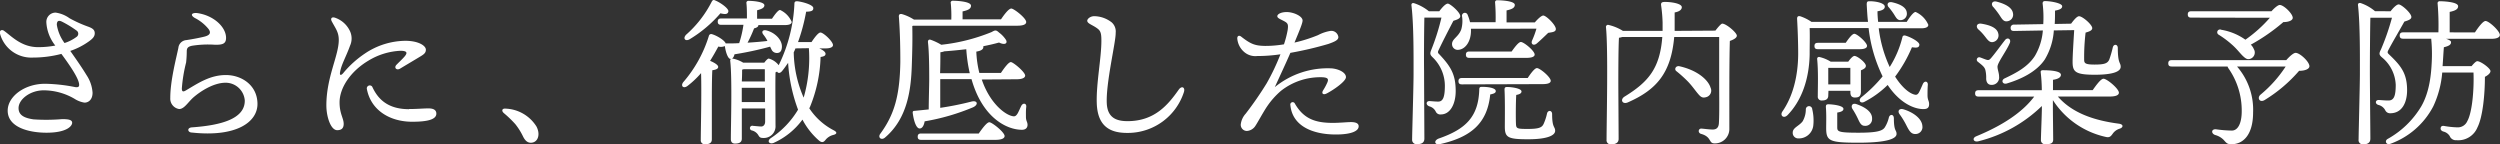
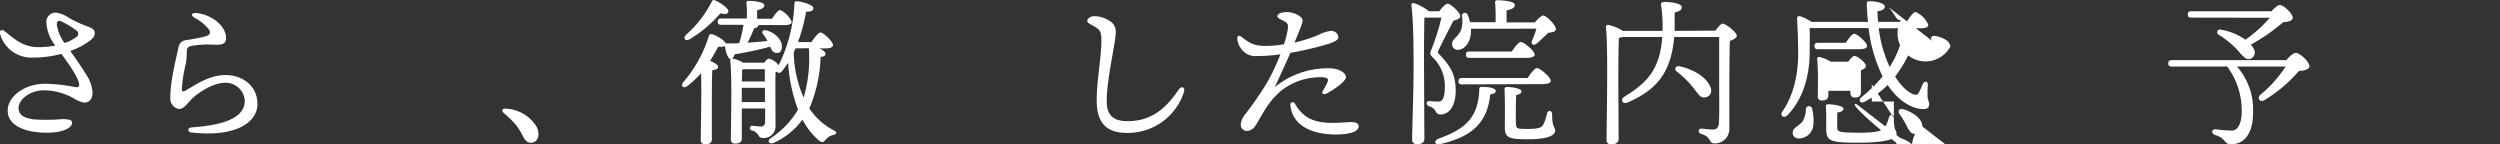
<svg xmlns="http://www.w3.org/2000/svg" viewBox="0 0 503.73 29.08">
  <rect x="0" y="0" width="503.73" height="29.08" fill="#333333" stroke="none" />
  <defs>
    <style>.cls-1{fill:#fff;}</style>
  </defs>
  <title>clean_index</title>
  <g id="レイヤー_2" data-name="レイヤー 2">
    <g id="contents">
      <path class="cls-1" d="M17.47,15.19a7.17,7.17,0,0,1,1.18,3.49c0,1.38-.8,2-1.63,2a5.24,5.24,0,0,1-2-.77A12.38,12.38,0,0,0,8.8,18.2c-2.72,0-5.06,1.82-5.06,3.58,0,1.41,1.12,2,3,2.27A37.89,37.89,0,0,0,12.54,24c1.22,0,2,.13,2,.74s-1,2-5.18,2c-3.49,0-7.81-1.06-7.81-4.45,0-2.85,3.39-5.41,7.52-5.41a33.46,33.46,0,0,1,6.08.67c.67.1.8-.13.8-.45,0-1.18-1.76-3.78-3.58-6.24a22.73,22.73,0,0,1-5.79.74A6.52,6.52,0,0,1,0,6.78c-.16-.64.35-.9.8-.58C2.3,7.26,4.28,9.5,7.68,9.5a18.16,18.16,0,0,0,3.46-.32A8.28,8.28,0,0,1,9.34,4.54a1.87,1.87,0,0,1,1.86-2A6.21,6.21,0,0,1,14,3.67a25.39,25.39,0,0,0,3.65,1.66c1,.35,1.44.67,1.44,1.38s-.51,1.15-1.22,1.66a14.21,14.21,0,0,1-3.71,1.89C15.52,12.19,16.6,13.75,17.47,15.19ZM11.45,5A8.41,8.41,0,0,0,13,8.67a8.15,8.15,0,0,0,2.4-1.22.77.77,0,0,0,0-1.31,20.61,20.61,0,0,0-2.88-1.76C11.77,4,11.45,4.25,11.45,5Z" />
      <path class="cls-1" d="M38.7,25.66c5.89-.42,10.69-1.73,10.62-5.44a3.87,3.87,0,0,0-3.87-3.55c-2.37,0-5,1.66-6.53,3-1.09,1-1.82,2.3-2.82,2.3a2.12,2.12,0,0,1-1.79-2.24c0-3.49,1.18-7.9,1.63-10.08a1.74,1.74,0,0,1,1.6-1.57c1.09-.16,2.66-.45,3.65-.7,1.28-.32,1.31-.9.8-1.57a8.59,8.59,0,0,0-2.72-2.18c-1-.58-.67-1.09.42-1,3.36.45,5.86,2.82,5.86,5,0,1.15-.64,1.44-2.34,1.38a20.45,20.45,0,0,0-4.58.22c-.77.19-1,.45-1,1.15a20.47,20.47,0,0,1-.13,2.21,30.27,30.27,0,0,0-.86,5.22c0,.51.13.8.74.45,2.37-1.38,4.83-3.14,8.13-3.14,3.14,0,6.3,2,6.37,5.73s-4.22,6.82-13.18,5.86C37.77,26.71,37.61,25.72,38.7,25.66Z" />
-       <path class="cls-1" d="M68.42,20.63c0,2.3.83,3.2.83,4.32,0,.83-.38,1.28-1.31,1.28-1.28,0-2.18-2.66-2.18-5,0-5.7,2.5-10,2.5-13.18,0-1.57-.64-2.3-1.41-3.74-.32-.61,0-1,.77-.7a5.15,5.15,0,0,1,2.91,2.69,3.51,3.51,0,0,1,0,2.91c-.83,2.3-1.73,3.74-2,5.28-.13.64.1.83.61.26a20.32,20.32,0,0,1,4.35-3.94,14.87,14.87,0,0,1,8.16-2.59c2.69,0,4.16,1,4.16,1.79,0,.61-.32.9-1.18,1.41-1.15.7-2.85,1.7-4,2.4-.74.45-1.31-.19-.74-.77s1.22-1.18,1.66-1.7c.61-.74.45-1.09-.8-1.12a13.57,13.57,0,0,0-6.53,2C70.6,14.39,68.42,17.72,68.42,20.63Zm14,1.34c1.6,0,2.94-.13,3.9-.13.74,0,1.6.16,1.6,1.06,0,1.28-2.11,1.63-4.86,1.63-4.61,0-8.38-2.4-9.15-6.66A.6.6,0,0,1,75,17.47C76,19.64,77.83,22,82.41,22Z" />
      <path class="cls-1" d="M108.1,25.5c.86,1.66.26,3.26-1.15,3.26-.7,0-1.18-.48-1.57-1.28A12.9,12.9,0,0,0,103.82,25a22,22,0,0,0-2.3-2.21c-.54-.48-.35-1,.42-.9A7.68,7.68,0,0,1,108.1,25.5Z" />
      <path class="cls-1" d="M155.17,9.4A64.88,64.88,0,0,1,148,10.94c-.16.64-.42.93-.83.93s-.9-1.06-1.12-2.59a2,2,0,0,1-1.31.1c-.45.83-1,1.82-1.66,2.88.77.32,1.63.8,1.63,1.22s-.54.58-1.18.67c-.1,1.31-.1,5.41-.1,6.34l0,7.58c0,.7-.45,1-1.37,1a.79.79,0,0,1-.86-.9c0-1.86.19-9.44.06-13.44a18.2,18.2,0,0,1-2.78,2.62c-.77.54-1.38,0-.83-.77a25.83,25.83,0,0,0,5.18-9.34.48.48,0,0,1,.64-.35c1,.29,2.56,1.25,2.75,1.86a.19.19,0,0,1,.13,0c.86,0,1.73,0,2.59-.06A21.32,21.32,0,0,0,149.8,5h-4.48c-.42,0-.7-.13-.7-.64s.29-.64.7-.64h5.18c0-1,0-2.21-.1-3.07a.4.4,0,0,1,.45-.48c.54,0,3.17.13,3.17.9,0,.51-.58.77-1.47,1v1.7h3c.58-.86,1.25-1.76,1.63-1.76a4.62,4.62,0,0,1,2.34,2.4c0,.45-.54.64-1.34.64h-5.38v.06c0,.26-.32.48-.86.61a25.58,25.58,0,0,1-1.31,2.88c1.57-.1,3-.22,4-.35A6.8,6.8,0,0,0,153.83,7c-.51-.64-.1-1.06.64-.86,1.76.45,3.23,2,3.07,3.46-.06.58-.29,1-.8,1.06a1.18,1.18,0,0,1-1.25-.61Zm-17-2.34A22.23,22.23,0,0,0,143.4.35c.13-.26.32-.45.64-.29,1,.38,2.82,1.63,2.72,2.24s-.67.61-1.6.38a25.73,25.73,0,0,1-6.24,5.25C138.09,8.38,137.58,7.77,138.18,7.07Zm24.89,14.75A13.1,13.1,0,0,0,168,26.26c.8.42.58.77-.1.93a2.93,2.93,0,0,0-1.57,1c-.35.45-.7.64-1.31.13a14.43,14.43,0,0,1-3.33-4.22,14.62,14.62,0,0,1-5.82,4.7c-.86.32-1.44-.38-.51-1a17.77,17.77,0,0,0,5.44-5.7,32.47,32.47,0,0,1-2-9.44c-.38.54-.77,1.12-1.22,1.66s-.86.42-1,.1a1.49,1.49,0,0,1-.32.16c-.06,2.91,0,7.26,0,10.69a2.35,2.35,0,0,1-2.43,2.53c-.51,0-.74-.06-1-.51a2.11,2.11,0,0,0-1.31-1,.48.48,0,1,1,.22-.93c.74.06,1.31.13,1.66.13s.77-.29.77-1V21.85h-4.7l0,6.08c0,.7-.45,1-1.38,1-.54,0-.83-.32-.83-.9,0-2.75.29-12.29-.13-15.81a.39.39,0,0,1,.48-.42,6.35,6.35,0,0,1,2.14.83H154c.32-.45.7-.83.9-.83a3.76,3.76,0,0,1,2,1.34A31,31,0,0,0,160.07.73c0-.35.16-.48.54-.48,1.06.1,3.2.7,3.26,1.34s-.51.74-1.44.77a37.72,37.72,0,0,1-1.63,6.11h2.72c.61-.93,1.38-1.92,1.79-1.92.61,0,2.53,1.82,2.53,2.53,0,.45-.61.67-1.44.67h-1.34c.7.29,1.28.7,1.28,1.09s-.32.54-1,.64a28.6,28.6,0,0,1-2.14,10.08Zm-8.93-1.25V17.69h-4.67c0,1.22,0,2.34,0,2.78v.1Zm-4.25-6.62-.35.1c0,.48,0,1.38-.06,2.37h4.64c0-1,0-1.82,0-2.46Zm10.4-4.19a8.63,8.63,0,0,1-.35.8,23.7,23.7,0,0,0,2,9.12A28.48,28.48,0,0,0,163,10a.91.91,0,0,1,0-.29Z" />
-       <path class="cls-1" d="M183.82,5.24c.06,2.69,0,5.06-.1,8-.16,4.8-.86,10.62-5.38,14.46-.74.67-1.57,0-.93-.8,2.75-3.78,3.9-7.55,4-14.46,0-2.78-.06-6-.29-9-.06-.51.16-.67.58-.61a9.34,9.34,0,0,1,2.46,1.12h7.52a26.6,26.6,0,0,0-.1-3.26A.4.4,0,0,1,192,.15c.54,0,3.65.1,3.65,1,0,.67-.7.93-1.7,1.15V3.9h7.74c.67-1,1.57-2.18,2.08-2.18s3,1.92,3,2.72c0,.45-.54.74-1.79.74H184Zm14,10.78c1.66,4.93,4.93,7.33,6.46,7.42.29,0,.48-.16.7-.48s.54-1.12.8-1.63c.35-.67,1.09-.54,1,.22s-.06,1.38-.06,2c0,.86.32,1,.32,1.6s-.38,1-1.12,1c-3.14,0-8-2.5-10.17-10.21h-6.3v.06c0,1,0,4,0,5.73a61,61,0,0,0,6.24-1.25c1.28-.35,1.54.61.35,1.15a44.3,44.3,0,0,1-9.73,2.82c-.13.77-.45,1.44-1,1.44-.67,0-1.18-1.41-1.41-3.17,0-.29.1-.38.35-.38l2.88-.29c0-1.63.1-5,.1-6,0-1.66,0-5.5-.26-7.58,0-.35.16-.58.58-.45a12.2,12.2,0,0,1,2.11,1,37.45,37.45,0,0,0,10.14-2.56c.74-.42.9-.45,1.5.1a5.64,5.64,0,0,1,1.41,1.5c.35.67-.22,1.09-1.41.51-.93.26-2,.51-3.17.74a.42.42,0,0,1,0,.19c0,.42-.42.74-1.41.9a21,21,0,0,0,.61,4.29h4.35c.67-1,1.54-2.18,2-2.18s2.88,2,2.88,2.72c0,.45-.61.74-1.7.74Zm-.61,10.88c.7-1,1.63-2.27,2.14-2.27s3.07,2,3.07,2.78c0,.48-.64.77-1.86.77H185.61c-.42,0-.7-.13-.7-.64s.29-.64.7-.64ZM195.4,14.75a29.71,29.71,0,0,1-.7-4.83c-1.44.16-2.94.32-4.42.42a3.24,3.24,0,0,1-.8.19c0,.8,0,2.75-.06,4.22Z" />
      <path class="cls-1" d="M220.43,3.26A5.86,5.86,0,0,1,224,4.51a2.45,2.45,0,0,1,.8,2.11c.06,1.76-2,10.14-1.79,14.24.16,3,2.11,3.55,4.19,3.55,5.44,0,8.16-3.3,10.3-6.34.61-.86,1.34-.48,1.06.45a11.88,11.88,0,0,1-11.14,8.26c-3.26.06-6.27-.9-6.43-6-.13-3.9.93-9.09.93-12.54,0-1.15-.06-1.86-.61-2.34-1-.86-2.24-1.09-2.24-1.73C219.08,3.8,219.66,3.29,220.43,3.26Z" />
      <path class="cls-1" d="M258.11,18.3a15.83,15.83,0,0,0-2.88,3.26c-.74,1.12-1.89,3.23-2.24,3.74a2.23,2.23,0,0,1-1.76,1.09A1.25,1.25,0,0,1,250,25.11a3.86,3.86,0,0,1,1-2.21,70.4,70.4,0,0,0,4.22-6.11A44.62,44.62,0,0,0,258,10.94a32.18,32.18,0,0,1-4.67.35,3.44,3.44,0,0,1-2.69-.86,4,4,0,0,1-1.34-2.69c0-.51.35-.7.8-.35,1.92,1.5,2.78,1.82,4.74,1.86a22.29,22.29,0,0,0,3.87-.32,20.74,20.74,0,0,0,.74-2.85c.16-1.12.06-1.38-.61-1.76-.86-.48-1.47-.64-1.47-1.06s.77-.83,1.89-.83c1.38,0,3.2.83,3.2,1.7,0,.51-.51,1.76-1.63,4.45a30.48,30.48,0,0,0,4.74-1.5,8.05,8.05,0,0,1,2.56-.86,1.43,1.43,0,0,1,1.54,1.25c0,.61-.74.93-2,1.38A70.2,70.2,0,0,1,260,10.65c-.86,2-2,4.42-3.14,6.91a16.81,16.81,0,0,1,11.52-3.78c1.54.16,2.82.9,2.82,1.76s-2.56,2.62-3.9,3.3c-.7.35-1.09,0-.7-.64a11.39,11.39,0,0,0,.83-1.54c.32-.74.13-1-.86-1.09A12.81,12.81,0,0,0,258.11,18.3Zm15.65,7.14c0,1.09-1.82,1.66-4.58,1.66-4.64,0-8.77-1.66-9.18-5.92a.48.48,0,0,1,.9-.32c1.76,3.07,4.1,3.9,7.65,3.9,1.38,0,2.88-.16,3.68-.16S273.76,24.79,273.76,25.43Z" />
      <path class="cls-1" d="M290,2.27c.58-.77,1.28-1.54,1.73-1.54s2.5,1.73,2.5,2.53c0,.45-.51.67-1.38.93-1,1.92-2.21,4.26-2.94,5.82-.22.45-.26.61.1.93,2.27,2.43,3.3,4,3.3,7.42,0,2.53-1.06,4.7-3,4.7a1,1,0,0,1-1-.54,2,2,0,0,0-1.31-1.09c-.77-.29-.67-1.06,0-1.06.38,0,1.06.1,1.79.1,1,0,1.34-1,1.34-3.23a8,8,0,0,0-2.43-5.66c-.61-.58-.61-.8-.26-1.66a45.26,45.26,0,0,0,2-6.37H287c-.06,2.3-.1,8.13-.06,10.81,0,3,.06,12.22.06,13.57,0,.74-.45,1.12-1.47,1.12a.88.88,0,0,1-1-.93c0-1.15.29-10.72.29-13.15,0-3.26.06-9.85-.42-13.85-.06-.35.13-.58.51-.48a9.23,9.23,0,0,1,3,1.63Zm11.39,16.06c0,.38-.32.54-1.12.7-.58,5.86-3.94,8.61-10.08,10-1.15.26-1.38-.7-.29-1.12,5.38-1.86,8-4.35,8.16-9.86,0-.32.06-.58.51-.54C299.62,17.47,301.38,17.69,301.38,18.33Zm-5-12.54V6.2c0,2.11-1.09,3.74-2.56,3.84A1.14,1.14,0,0,1,292.58,9c-.1-1.18,1.28-1.47,1.86-3.1a6.24,6.24,0,0,0,.16-2.56A.57.57,0,0,1,295.72,3a8.79,8.79,0,0,1,.48,1.47h5.15a38,38,0,0,0-.1-3.94.4.4,0,0,1,.45-.48c.54,0,3.52.1,3.52.93,0,.64-.67.9-1.66,1.12V4.51h5.7c.54-.64,1.31-1.38,1.7-1.38.58,0,2.53,1.89,2.53,2.72,0,.61-.77.64-1.54.77-.8.77-1.66,1.6-2.3,2.14s-1.28.13-.93-.64.61-1.5.86-2.34ZM294.57,17c-.42,0-.7-.13-.7-.64s.29-.64.7-.64h13.25c.61-.93,1.41-2,1.86-2,.61,0,2.78,1.82,2.78,2.56,0,.42-.51.67-1.66.67Zm1.5-5.34c-.42,0-.7-.13-.7-.64s.29-.64.7-.64h8.51c.64-.9,1.41-1.92,1.86-1.92.61,0,2.78,1.79,2.78,2.53,0,.42-.54.67-1.66.67ZM312.74,23c0,2.82.61,2.46.61,3.36s-1.5,1.7-5.44,1.7c-4.1,0-4.7-.35-4.7-2.56,0-.83.06-5.25-.06-7.39,0-.45.1-.58.54-.58.83,0,2.88.26,2.88.9,0,.35-.35.58-1.06.7-.1,1.6-.1,4.67-.06,5.73s.16,1.12,2.43,1.12,2.82-.32,3.14-1a10.5,10.5,0,0,0,.7-2.14C311.91,22.14,312.74,22.2,312.74,23Z" />
      <path class="cls-1" d="M345.64,6.17c.51-.67,1.15-1.41,1.38-1.41.8,0,2.94,1.82,2.94,2.43,0,.45-.67.8-1.41,1.06-.13,4.51-.1,11.94-.1,17.82a2.9,2.9,0,0,1-3,2.82c-1.22,0-.51-1.31-2.72-1.92-.67-.22-.54-1.06.06-1.06.29,0,1.6.19,2.3.19s1.18-.32,1.25-1.22c.13-1.92.06-5.76.06-8.51V7.45h-9.06c-.64,7.23-3.52,10.62-9.34,13.18-1.12.48-1.63-.58-.64-1.18,4.77-2.94,7.1-5.66,7.58-12h-8.06a3.45,3.45,0,0,1-.67.16c-.13,1.89-.13,8.06-.13,9.15s.06,10.08.06,11.23c0,.7-.48,1.09-1.5,1.09a.82.82,0,0,1-.93-.93c0-3.55.35-18.4-.13-22.75A.44.44,0,0,1,324,5a9.46,9.46,0,0,1,3,1.22h8c0-.54,0-1.12,0-1.7a31,31,0,0,0-.29-3.39c-.1-.61.16-.74.77-.74,1.44,0,3.39.35,3.39,1.06,0,.42-.35.86-1.44,1.06,0,1.34,0,2.56,0,3.71Zm-3.49,12.74c-.51-.58-1.12-1.5-2-2.43a25.54,25.54,0,0,0-2.37-2.14c-.48-.35-.16-1.12.58-1,3.74.83,5.86,2.82,6.3,4.32a1.36,1.36,0,0,1-.9,1.92C343,19.8,342.66,19.51,342.15,18.91Z" />
-       <path class="cls-1" d="M378.55,5.69a25.89,25.89,0,0,0,2.21,7.81,20.44,20.44,0,0,0,2.56-6c.06-.32.32-.42.64-.32,1,.29,2.85,1.25,2.78,1.86s-.58.61-1.5.48a27.67,27.67,0,0,1-3.39,5.92C383.38,17.85,385,19,386,19.1c.26,0,.45-.13.64-.45s.58-1.22.8-1.73c.32-.7,1.06-.58,1,.19s-.06,1.41-.06,2.08c0,1,.32,1.09.32,1.79s-.32,1-1.15,1c-2,0-4.86-1.34-7.2-4.86a19.12,19.12,0,0,1-4.67,3.39c-.83.45-1.34-.32-.61-.93a27.87,27.87,0,0,0,4.26-4.19,29.66,29.66,0,0,1-2.82-9.73H364.63c.06,1.73,0,3,0,5.34-.1,4.93-1.6,9.28-4.48,12.22-.77.74-1.57.06-1-.77,2-2.88,3.14-6.85,3.17-11.55,0-2.3-.1-5.06-.22-7.1,0-.42.16-.61.58-.54A8.83,8.83,0,0,1,365,4.41h11.39c-.13-1.09-.19-2.24-.26-3.46,0-.64.13-.7.64-.7,1.28,0,3,.38,3,1.09,0,.45-.42.77-1.47.93,0,.74.06,1.47.13,2.14h5.76c.61-1,1.38-2,1.79-2A5,5,0,0,1,388.54,5c0,.48-.54.7-1.44.7ZM365.15,22a9.66,9.66,0,0,1,.22,3.23,2.92,2.92,0,0,1-3,2.66,1.11,1.11,0,0,1-1.15-1.18c0-1,1.28-1.31,2-2.27a4.84,4.84,0,0,0,.64-2.37A.61.61,0,0,1,365.15,22ZM366.3,9.91c-.42,0-.7-.13-.7-.64s.29-.64.7-.64h5.6c.58-.86,1.31-1.82,1.73-1.82.58,0,2.56,1.76,2.56,2.43,0,.45-.54.67-1.5.67Zm2.08,9.34c0,.7-.45,1-1.31,1a.76.76,0,0,1-.8-.86c0-1.76.13-5-.13-7.52a.37.37,0,0,1,.48-.38,7.41,7.41,0,0,1,2.24.93h3.55c.42-.58.93-1.15,1.25-1.15.58,0,2.3,1.34,2.3,2,0,.45-.51.7-1,.9,0,1.25,0,3.58,0,4.26,0,1-.42,1.22-1.22,1.22s-.9-.58-.9-1.09V18.3h-4.42Zm13.22,4.54c0,2.75.54,2.34.54,3.2s-1.57,1.76-7.68,1.76c-5.92,0-6.5-.35-6.5-3,0-1,.06-2.75-.06-4.16,0-.45.1-.58.54-.58s3,.19,3,.93c0,.38-.42.61-1.25.74,0,.93,0,2,0,2.91s.1,1.15,4.26,1.15c3.68,0,4.83-.35,5.31-1.06a6.43,6.43,0,0,0,.83-2C380.79,22.94,381.59,23,381.59,23.8ZM372.83,17l0-3.33h-4.29l-.16,0c0,.54,0,2,0,2.62V17Zm1.28,4c1.57.54,3.17,1.5,3.1,2.94a1.35,1.35,0,0,1-1.5,1.41c-.8,0-1.06-.83-1.47-1.66a15.9,15.9,0,0,0-1-1.76C372.89,21.31,373.24,20.67,374.11,21Zm6.43-19.55c-.42-.54-.19-1.15.67-1,1.44.32,2.91.93,3,2.14A1.29,1.29,0,0,1,383,4.06c-.74.06-1-.61-1.44-1.28A13.17,13.17,0,0,0,380.54,1.43Zm6.82,24.06A1.4,1.4,0,0,1,385.88,27c-.86,0-1.25-.74-1.82-1.86A15.44,15.44,0,0,0,382.74,23c-.42-.58-.13-1.18.7-1C385.37,22.55,387.32,23.86,387.35,25.5Z" />
-       <path class="cls-1" d="M414.64,19.45c3,3.46,7.62,4.86,12.29,5.47,1,.13.9.77.19,1a2.66,2.66,0,0,0-1.41,1c-.45.64-.7.86-1.54.64a17,17,0,0,1-10.53-7.39v1.5c0,1.15.06,5.66.06,6.46s-.58.93-1.54.93a.82.82,0,0,1-.93-.86c0-.83.19-5.22.19-6.46v-.38a28,28,0,0,1-12.77,7.1c-1,.26-1.38-.61-.45-1,5.06-2.08,9.21-4.7,11.68-8H398.67c-.42,0-.7-.13-.7-.64s.29-.64.7-.64h12.74a33.38,33.38,0,0,0-.22-3.58c-.06-.32.13-.45.42-.45,1.44,0,3.65.13,3.65.93,0,.51-.61.86-1.6,1v2.08h8c.74-1.06,1.66-2.3,2.18-2.3.67,0,3.1,2,3.1,2.82,0,.45-.54.77-1.86.77Zm-15.71-7.9c.48.16,1.06.42,1.41.51s.54,0,.86-.38c.86-1,2.11-2.75,2.78-3.58.48-.67,1.28-.26,1,.51-.64,1.6-2.5,4-2.5,4.83,0,.61.32,1.25.32,2a1.47,1.47,0,0,1-1.54,1.66c-.86,0-1.06-.74-1.06-1.31a6.45,6.45,0,0,0-.16-1.66c-.16-.67-.74-1.06-1.54-1.7A.5.5,0,0,1,398.93,11.55Zm-.32-5.63c-.54-.54-.32-1.28.61-1.15,1.6.26,3.17.77,3.42,2a1.36,1.36,0,0,1-1.06,1.7c-.77.16-1.18-.58-1.73-1.25A9.59,9.59,0,0,0,398.61,5.91Zm3-4.51c-.51-.58-.22-1.28.67-1.09,1.6.42,3.17,1.12,3.33,2.4a1.33,1.33,0,0,1-1.22,1.57c-.77.1-1.09-.64-1.6-1.38A17.38,17.38,0,0,0,401.62,1.4ZM411.7,4.86A22.63,22.63,0,0,0,411.57.7q0-.48.48-.48c1.15,0,3.52.42,3.46,1.06,0,.45-.51.7-1.44.86,0,.86,0,1.79-.06,2.69l3.3-.06c.51-.7,1.18-1.5,1.6-1.5.7,0,2.66,1.7,2.66,2.4,0,.48-.64.7-1.34.9a42.27,42.27,0,0,0-.29,5.38c0,.74.1,1.06,2.08,1.06s2.66-.22,3-1.06a21.22,21.22,0,0,0,.7-2.43c.19-.7,1-.64,1,.16,0,3.23.58,2.85.58,3.78s-1.47,1.6-5.21,1.6c-3.94,0-4.48-.58-4.48-2.62,0-1.22.19-4.19.32-6.37l-4.1.06A12.93,12.93,0,0,1,412,12c-1.73,2.56-4.93,4-7.58,4.8-.9.32-1.31-.61-.51-1,2.3-1.09,4.67-2.3,6.11-4.54a11.93,11.93,0,0,0,1.6-5.12l-5.79.1c-.42,0-.7-.1-.7-.61a.62.62,0,0,1,.7-.67Z" />
+       <path class="cls-1" d="M378.55,5.69a25.89,25.89,0,0,0,2.21,7.81,20.44,20.44,0,0,0,2.56-6c.06-.32.32-.42.64-.32,1,.29,2.85,1.25,2.78,1.86s-.58.61-1.5.48a27.67,27.67,0,0,1-3.39,5.92C383.38,17.85,385,19,386,19.1c.26,0,.45-.13.64-.45s.58-1.22.8-1.73c.32-.7,1.06-.58,1,.19s-.06,1.41-.06,2.08c0,1,.32,1.09.32,1.79s-.32,1-1.15,1c-2,0-4.86-1.34-7.2-4.86a19.12,19.12,0,0,1-4.67,3.39c-.83.45-1.34-.32-.61-.93a27.87,27.87,0,0,0,4.26-4.19,29.66,29.66,0,0,1-2.82-9.73H364.63c.06,1.73,0,3,0,5.34-.1,4.93-1.6,9.28-4.48,12.22-.77.74-1.57.06-1-.77,2-2.88,3.14-6.85,3.17-11.55,0-2.3-.1-5.06-.22-7.1,0-.42.16-.61.58-.54A8.83,8.83,0,0,1,365,4.41h11.39c-.13-1.09-.19-2.24-.26-3.46,0-.64.13-.7.64-.7,1.28,0,3,.38,3,1.09,0,.45-.42.77-1.47.93,0,.74.06,1.47.13,2.14h5.76c.61-1,1.38-2,1.79-2A5,5,0,0,1,388.54,5c0,.48-.54.7-1.44.7ZM365.15,22a9.66,9.66,0,0,1,.22,3.23,2.92,2.92,0,0,1-3,2.66,1.11,1.11,0,0,1-1.15-1.18c0-1,1.28-1.31,2-2.27a4.84,4.84,0,0,0,.64-2.37A.61.61,0,0,1,365.15,22ZM366.3,9.91c-.42,0-.7-.13-.7-.64s.29-.64.7-.64h5.6c.58-.86,1.31-1.82,1.73-1.82.58,0,2.56,1.76,2.56,2.43,0,.45-.54.67-1.5.67Zm2.08,9.34c0,.7-.45,1-1.31,1a.76.76,0,0,1-.8-.86c0-1.76.13-5-.13-7.52a.37.37,0,0,1,.48-.38,7.41,7.41,0,0,1,2.24.93h3.55c.42-.58.93-1.15,1.25-1.15.58,0,2.3,1.34,2.3,2,0,.45-.51.7-1,.9,0,1.25,0,3.58,0,4.26,0,1-.42,1.22-1.22,1.22s-.9-.58-.9-1.09V18.3h-4.42Zm13.22,4.54c0,2.75.54,2.34.54,3.2s-1.57,1.76-7.68,1.76c-5.92,0-6.5-.35-6.5-3,0-1,.06-2.75-.06-4.16,0-.45.1-.58.54-.58s3,.19,3,.93c0,.38-.42.61-1.25.74,0,.93,0,2,0,2.91s.1,1.15,4.26,1.15c3.68,0,4.83-.35,5.31-1.06a6.43,6.43,0,0,0,.83-2C380.79,22.94,381.59,23,381.59,23.8Zl0-3.33h-4.29l-.16,0c0,.54,0,2,0,2.62V17Zm1.28,4c1.57.54,3.17,1.5,3.1,2.94a1.35,1.35,0,0,1-1.5,1.41c-.8,0-1.06-.83-1.47-1.66a15.9,15.9,0,0,0-1-1.76C372.89,21.31,373.24,20.67,374.11,21Zm6.43-19.55c-.42-.54-.19-1.15.67-1,1.44.32,2.91.93,3,2.14A1.29,1.29,0,0,1,383,4.06c-.74.06-1-.61-1.44-1.28A13.17,13.17,0,0,0,380.54,1.43Zm6.82,24.06A1.4,1.4,0,0,1,385.88,27c-.86,0-1.25-.74-1.82-1.86A15.44,15.44,0,0,0,382.74,23c-.42-.58-.13-1.18.7-1C385.37,22.55,387.32,23.86,387.35,25.5Z" />
      <path class="cls-1" d="M460.66,12.12c.67-.77,1.47-1.47,1.89-1.47.86,0,2.78,1.79,2.78,2.69,0,.54-.83.93-2.08.93a29.4,29.4,0,0,1-7,5.92c-1,.54-1.5-.51-.77-1.12a25.07,25.07,0,0,0,5.06-5.66h-9.79a13.26,13.26,0,0,1,3.23,9.25c0,4.51-2,6.4-4.35,6.4-.86,0-1-.22-1.57-.86a3.75,3.75,0,0,0-1.73-1c-.86-.32-.77-1.22.16-1.15a25.93,25.93,0,0,0,3.2.26c1.25,0,2-1.5,2-3.9A14.79,14.79,0,0,0,449,13.75a1.11,1.11,0,0,1-.16-.35H437.59c-.42,0-.7-.13-.7-.64s.29-.64.7-.64ZM441.52,3.55c-.42,0-.7-.13-.7-.64s.29-.64.7-.64h16.16C458.29,1.59,459,1,459.35,1c.8,0,2.62,1.76,2.62,2.59,0,.54-.86.86-1.89.86A38.61,38.61,0,0,1,453.52,9a2.61,2.61,0,0,1,.61.9,1.33,1.33,0,0,1-.64,1.92c-.61.26-1,0-1.57-.54s-1.25-1.47-2.21-2.3A19.34,19.34,0,0,0,447.06,7a.56.56,0,0,1,.51-1,11.73,11.73,0,0,1,4.86,2,27.23,27.23,0,0,0,4.93-4.42Z" />
-       <path class="cls-1" d="M481.68,2.27c.54-.7,1.22-1.38,1.63-1.38.58,0,2.56,1.76,2.56,2.53,0,.45-.54.67-1.41.93-1.06,1.92-2.46,4.26-3.2,5.7-.22.42-.26.58.1.9,2.34,2.24,3.65,3.74,3.65,7.23,0,2.46-1,4.64-3.39,4.64a1.06,1.06,0,0,1-1-.58,2.1,2.1,0,0,0-1.37-1.09c-.77-.22-.64-1,0-1,.42,0,1.15.1,2,.1,1.12,0,1.47-.93,1.47-3.17a7.55,7.55,0,0,0-2.75-5.5c-.64-.54-.64-.8-.22-1.63a47.93,47.93,0,0,0,2.21-6.37h-4.35c-.06,2.4-.1,8.29-.1,10.78,0,2.75.1,12.22.1,13.57,0,.74-.42,1.15-1.44,1.15a.85.85,0,0,1-.93-1c0-1.12.26-10.94.26-13.25,0-3,.06-9.92-.38-13.73-.06-.35.13-.58.54-.48a8.92,8.92,0,0,1,2.88,1.63Zm17,4.26c.7-1.06,1.63-2.3,2.14-2.3.67,0,2.88,2,2.88,2.82,0,.48-.64.77-1.66.77h-9.18c.61.19,1.06.45,1,.7,0,.45-.35.74-1.44,1-.1,1.25-.16,2.53-.26,3.81H498c.42-.51.9-1,1.15-1,.7,0,2.66,1.44,2.66,2,0,.38-.48.83-1.12,1.15,0,3.46-.42,8.06-1.5,10.18a4.18,4.18,0,0,1-4.22,2.59,1.33,1.33,0,0,1-1.37-.83,2.08,2.08,0,0,0-1.34-.93c-.45-.19-.54-.45-.48-.74s.26-.42.64-.38a17.32,17.32,0,0,0,2.72.29,2.07,2.07,0,0,0,2-1.25c1-1.76,1.38-6.43,1.25-9.79h-6.3a19.89,19.89,0,0,1-1.79,6.78,15.78,15.78,0,0,1-8.67,7.58c-.8.32-1.25-.61-.51-1a18.16,18.16,0,0,0,6.75-6.56c1.73-3,2-6.69,2.11-9a30.91,30.91,0,0,0-.1-4.48V7.8h-5.66c-.42,0-.7-.13-.7-.64s.29-.64.7-.64h7.1a52.19,52.19,0,0,0-.16-5.79.4.4,0,0,1,.45-.48c.54,0,3.68.1,3.68,1,0,.67-.7.93-1.7,1.15V6.52Z" />
    </g>
  </g>
</svg>